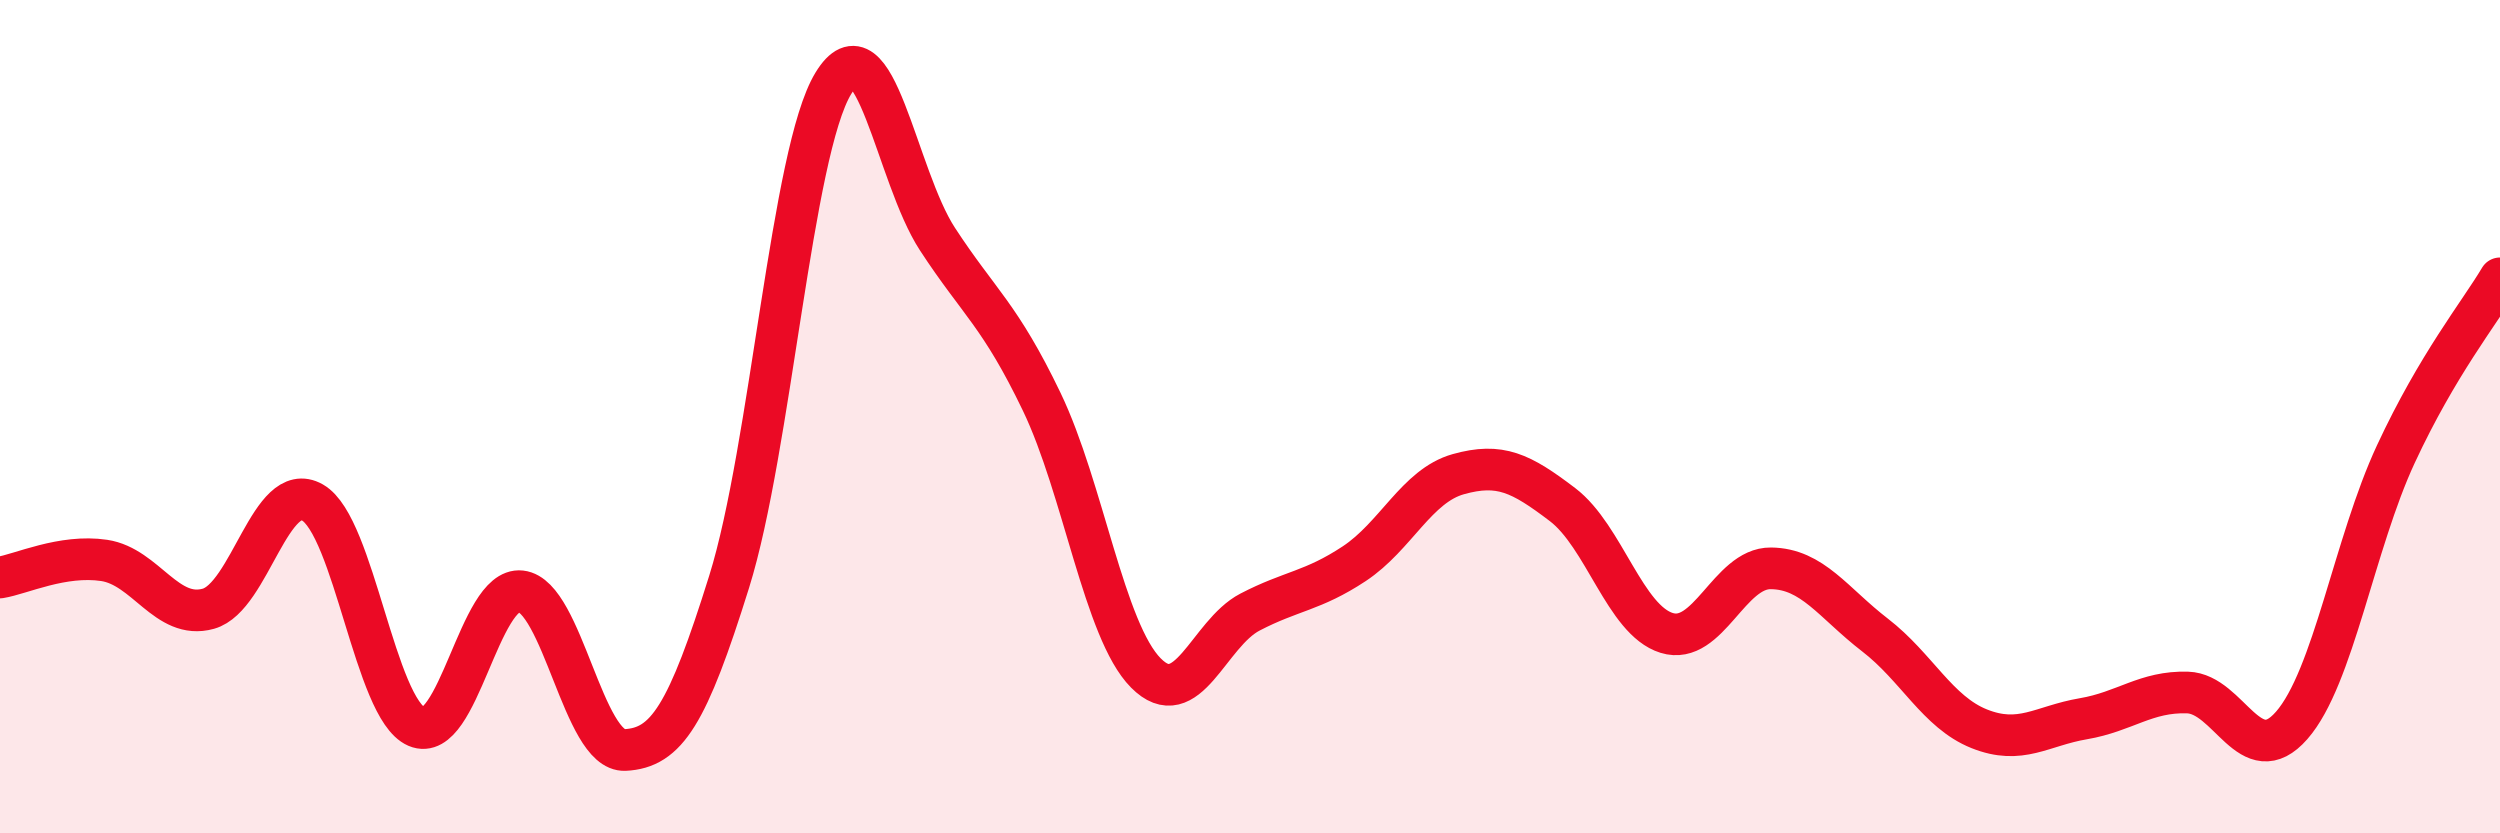
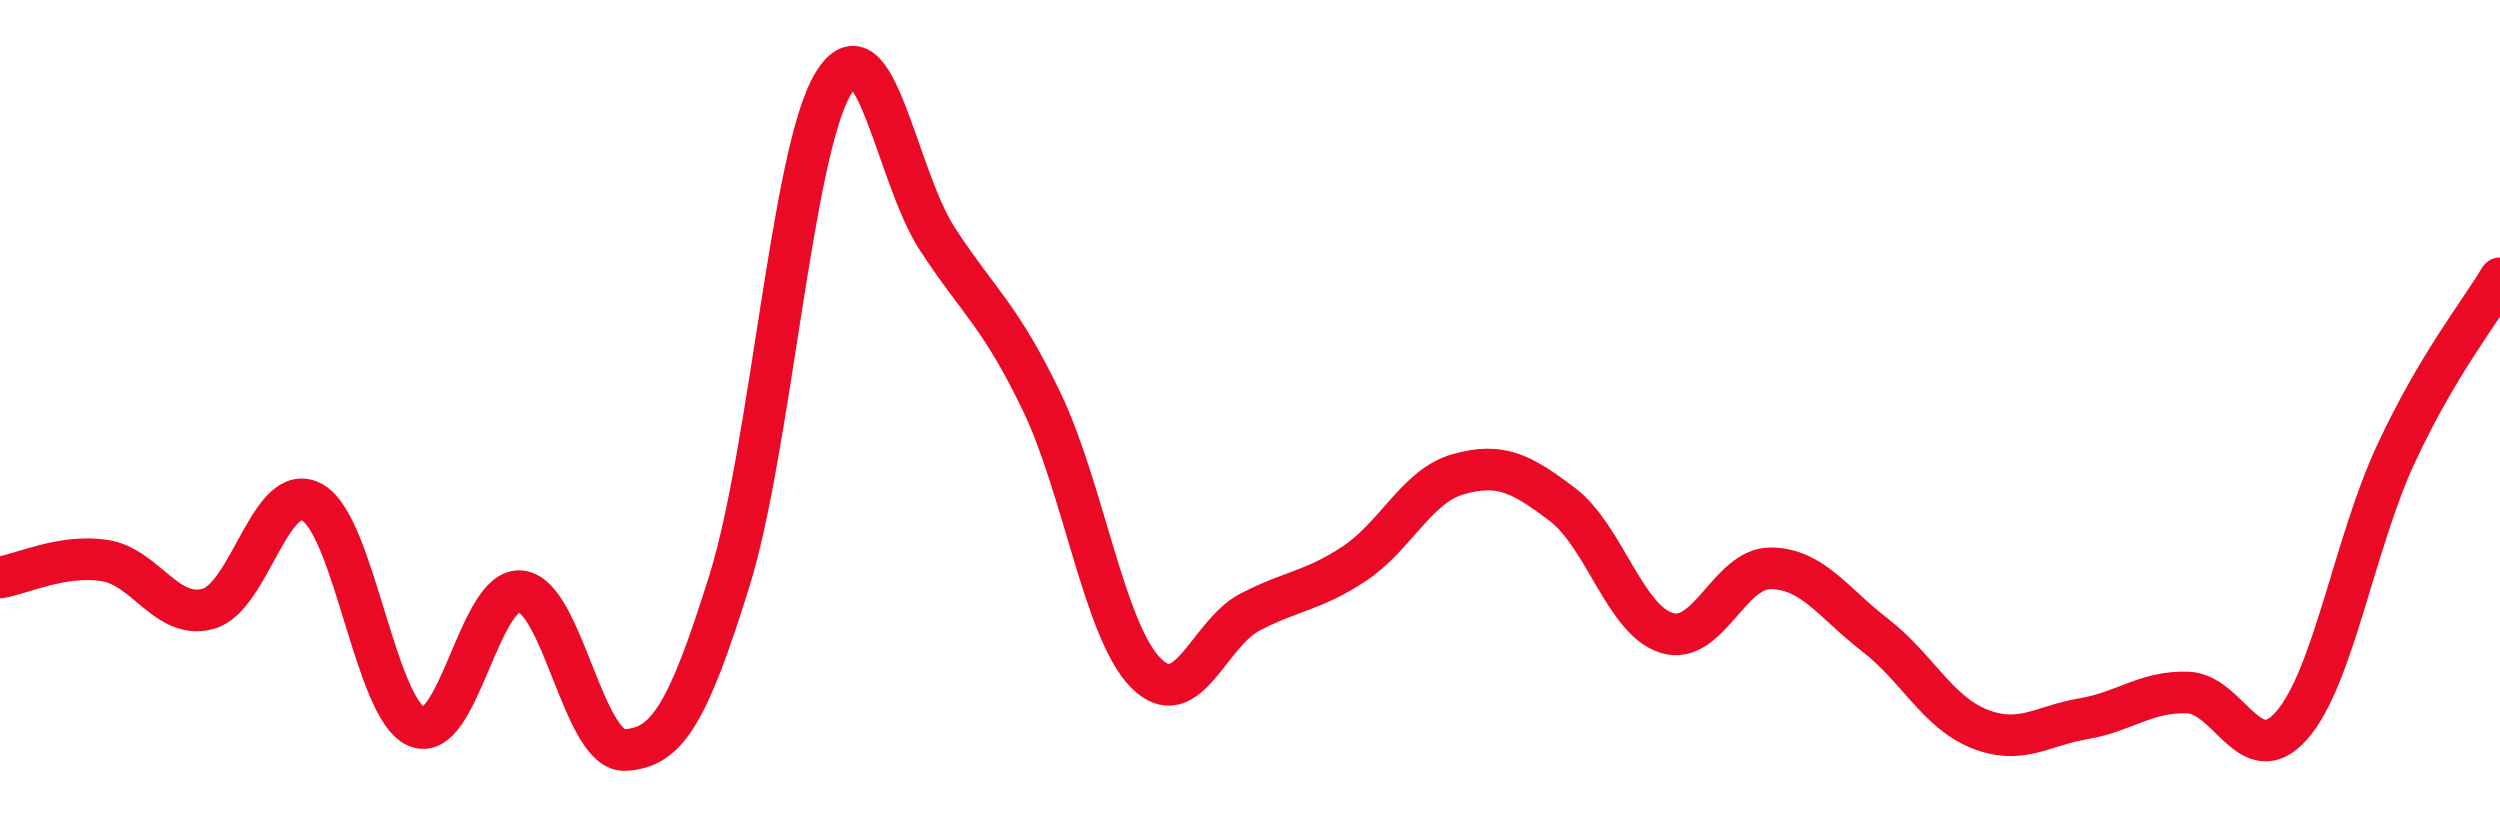
<svg xmlns="http://www.w3.org/2000/svg" width="60" height="20" viewBox="0 0 60 20">
-   <path d="M 0,13.86 C 0.5,13.78 1.5,13.3 2.5,13.45 C 3.5,13.6 4,14.89 5,14.61 C 6,14.33 6.5,11.49 7.5,12.06 C 8.5,12.63 9,17.01 10,17.44 C 11,17.87 11.5,14.08 12.5,14.19 C 13.5,14.3 14,18.05 15,18 C 16,17.95 16.5,17.16 17.5,13.96 C 18.5,10.76 19,3.64 20,2 C 21,0.36 21.5,4.21 22.5,5.74 C 23.5,7.27 24,7.56 25,9.64 C 26,11.72 26.5,15.14 27.5,16.15 C 28.5,17.16 29,15.21 30,14.69 C 31,14.17 31.5,14.19 32.5,13.53 C 33.5,12.87 34,11.66 35,11.38 C 36,11.1 36.5,11.35 37.5,12.11 C 38.5,12.87 39,14.88 40,15.19 C 41,15.5 41.5,13.63 42.5,13.64 C 43.5,13.65 44,14.47 45,15.24 C 46,16.01 46.5,17.09 47.5,17.49 C 48.5,17.89 49,17.42 50,17.25 C 51,17.08 51.5,16.59 52.5,16.62 C 53.5,16.65 54,18.55 55,17.41 C 56,16.27 56.5,13.05 57.5,10.9 C 58.5,8.75 59.5,7.52 60,6.68L60 20L0 20Z" fill="#EB0A25" opacity="0.1" stroke-linecap="round" stroke-linejoin="round" />
  <path d="M 0,13.86 C 0.5,13.78 1.5,13.3 2.5,13.45 C 3.5,13.6 4,14.89 5,14.61 C 6,14.33 6.5,11.49 7.5,12.06 C 8.5,12.63 9,17.01 10,17.44 C 11,17.87 11.5,14.08 12.5,14.19 C 13.5,14.3 14,18.05 15,18 C 16,17.95 16.5,17.16 17.5,13.96 C 18.5,10.76 19,3.64 20,2 C 21,0.36 21.5,4.21 22.5,5.74 C 23.5,7.27 24,7.56 25,9.64 C 26,11.72 26.5,15.14 27.5,16.15 C 28.5,17.16 29,15.21 30,14.69 C 31,14.17 31.5,14.19 32.5,13.53 C 33.5,12.87 34,11.66 35,11.38 C 36,11.1 36.5,11.35 37.5,12.11 C 38.5,12.87 39,14.88 40,15.19 C 41,15.5 41.5,13.63 42.5,13.64 C 43.5,13.65 44,14.47 45,15.24 C 46,16.01 46.5,17.09 47.5,17.49 C 48.5,17.89 49,17.42 50,17.25 C 51,17.08 51.5,16.59 52.5,16.62 C 53.5,16.65 54,18.55 55,17.41 C 56,16.27 56.5,13.05 57.5,10.9 C 58.5,8.75 59.5,7.52 60,6.68" stroke="#EB0A25" stroke-width="1" fill="none" stroke-linecap="round" stroke-linejoin="round" />
</svg>